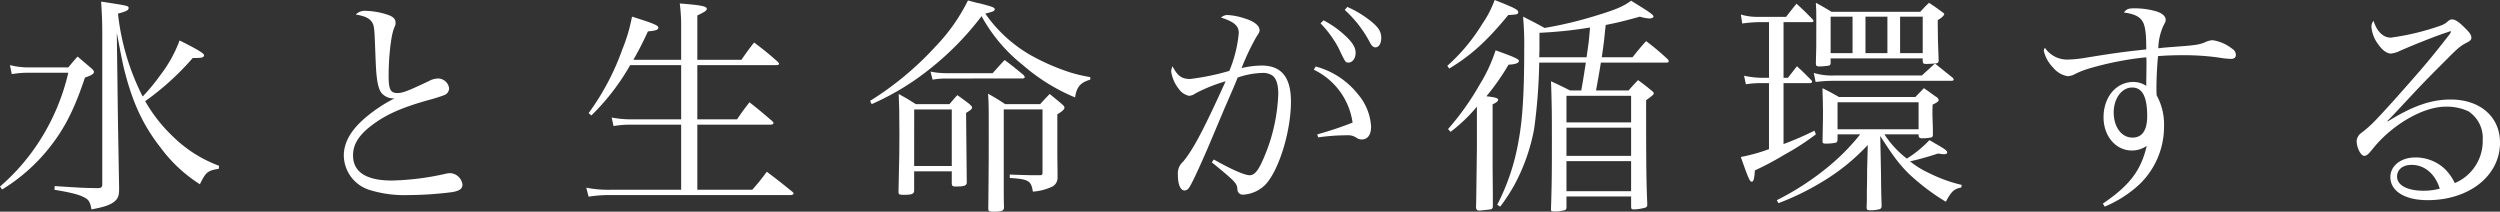
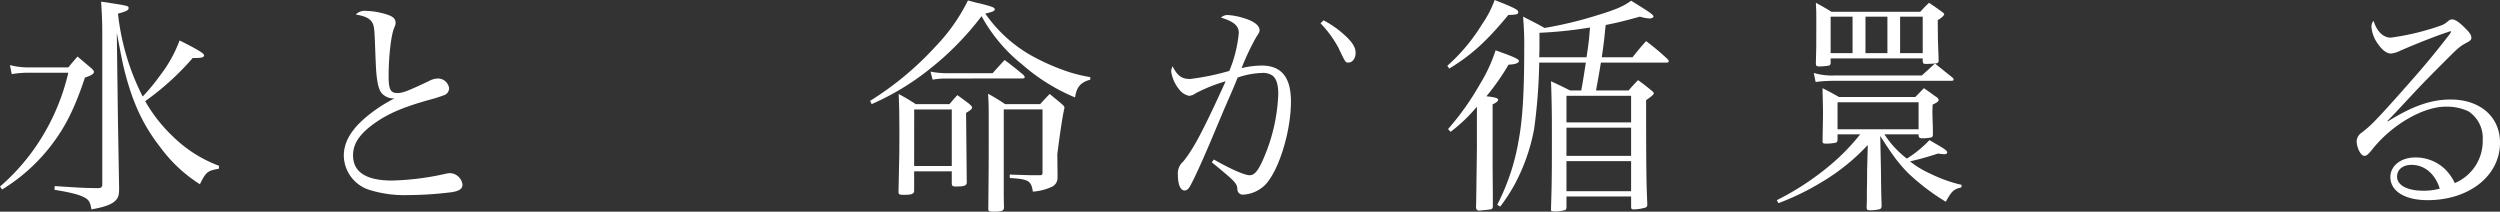
<svg xmlns="http://www.w3.org/2000/svg" width="556.567" height="47.129" viewBox="0 0 556.567 47.129">
  <rect x="0" y="0" width="556.567" height="47.129" fill="#333333" stroke="none" />
  <defs>
    <clipPath id="clip-path">
      <rect id="長方形_25" data-name="長方形 25" width="556.567" height="47.129" fill="#fff" />
    </clipPath>
  </defs>
  <g id="fv_txt" transform="translate(-162.54 -1213.671)">
    <g id="グループ_15" data-name="グループ 15" transform="translate(162.54 1213.671)">
      <g id="グループ_14" data-name="グループ 14" transform="translate(0 0)" clip-path="url(#clip-path)">
        <path id="パス_66" data-name="パス 66" d="M0,32.318l.462.666a40.091,40.091,0,0,0,10.844-9.712C14.492,19.162,16.6,15,18.911,8.061c1.441-.465,2.007-.875,2.007-1.236,0-.2-.156-.462-.618-.871-1.284-1.08-1.694-1.441-3.03-2.572-.875.979-1.184,1.336-2.059,2.416H6.734a16.647,16.647,0,0,1-4.523-.514l.409,2.007a22.487,22.487,0,0,1,4.114-.309h8.476a48.436,48.436,0,0,1-6.165,14.8A46.347,46.347,0,0,1,0,32.318" transform="translate(0 9.209)" fill="#fff" />
        <path id="パス_67" data-name="パス 67" d="M13.023,41.623c-3.343-.052-3.443-.052-9.712-.462l-.052.823c3.7.614,5.446,1.076,6.526,1.642,1.08.514,1.441,1.08,1.7,2.725,3.134-.566,4.571-1.132,5.446-2.055.566-.618.718-1.184.718-2.673l-.257-14.749L17.132,7.036c.875,4.571,1.031,5.394,1.441,7.3,1.85,7.762,4.214,13.055,8.376,18.349a32.345,32.345,0,0,0,8.685,8.067c1.336-2.721,1.7-3.03,4.214-3.443l.052-.666a29,29,0,0,1-10.174-6.425,34.076,34.076,0,0,1-6.273-7.966,59.892,59.892,0,0,0,10.587-9.608h.566c1.493,0,1.954-.156,1.954-.618,0-.413-1.541-1.336-5.45-3.287A29.37,29.37,0,0,1,26.8,16.492a42.849,42.849,0,0,1-3.905,4.728,53.2,53.2,0,0,1-5.5-18.45c1.9-.514,2.364-.771,2.364-1.232,0-.514,0-.514-6.113-1.441.2,3.187.253,4.627.253,7.762v32.89c0,.618-.2.823-.871.875" transform="translate(8.87 0.266)" fill="#fff" />
        <path id="パス_68" data-name="パス 68" d="M44.2,36.777a5.073,5.073,0,0,0-1.027.153,59.913,59.913,0,0,1-11.924,1.493c-5.7,0-8.633-1.9-8.633-5.6,0-2.416,1.232-4.419,4.009-6.578,3.235-2.468,6.626-4.009,12.847-5.755a33.625,33.625,0,0,0,3.443-1.08A1.633,1.633,0,0,0,44,17.866a2.508,2.508,0,0,0-2.468-2.159,4.476,4.476,0,0,0-2.107.614c-4.676,2.211-5.807,2.624-6.887,2.624-1.593,0-2-.774-2-3.8,0-4.266.514-8.685,1.128-10.431.361-.927.413-.927.413-1.34v-.1c0-.718-.413-1.232-1.441-1.645A16.629,16.629,0,0,0,25.441.649a2.72,2.72,0,0,0-2.211.823c2.159.357,3.134.871,3.7,1.85.413.771.465,1.541.618,5.908.156,3.857.2,4.988.361,6.221.257,2.211.718,3.339,1.489,3.905a3.468,3.468,0,0,0,2.468.771,33.037,33.037,0,0,0-6.273,4.114c-3.391,2.825-5.033,5.651-5.033,8.633a8.141,8.141,0,0,0,5.6,7.605A26.3,26.3,0,0,0,34.9,41.662a79.507,79.507,0,0,0,9.869-.67c1.645-.309,2.208-.771,2.208-1.694a2.919,2.919,0,0,0-2.773-2.52" transform="translate(55.981 1.768)" fill="#fff" />
-         <path id="パス_69" data-name="パス 69" d="M40.508,41.681a25.473,25.473,0,0,1-5.446-.462l.514,2a29.888,29.888,0,0,1,4.985-.361H80.594c.309,0,.618-.153.618-.357a.68.68,0,0,0-.257-.361c-2.468-2-3.239-2.621-5.707-4.471a47.9,47.9,0,0,1-3.235,4.009H59.78V27.189H76.019c.465,0,.722-.156.722-.361a.758.758,0,0,0-.257-.409c-2.211-1.9-2.878-2.468-5.089-4.214-1.284,1.642-1.645,2.159-2.773,3.8H59.78V13.929H77.355c.413,0,.618-.1.618-.309,0-.1-.1-.2-.257-.409-2.211-1.954-2.93-2.52-5.294-4.318-1.284,1.645-1.645,2.159-2.825,3.853H59.78V2.88c1.694-.823,2.107-1.08,2.107-1.493,0-.562-1.389-.823-6.012-1.18A38.791,38.791,0,0,1,56.181,5.4v7.349H45.545C46.881,10.381,47.5,9.2,48.784,6.424,50.53,6.271,51.1,6.066,51.1,5.6c0-.514-.979-.923-5.859-2.464a37.1,37.1,0,0,1-2.159,7.3,55.375,55.375,0,0,1-7.5,14.183l.614.517a50.618,50.618,0,0,0,8.637-11.205H56.181V26.005H45.236a23.334,23.334,0,0,1-4.523-.409l.413,1.9a23.243,23.243,0,0,1,4.11-.309H56.181V41.681Z" transform="translate(95.462 0.565)" fill="#fff" />
        <path id="パス_70" data-name="パス 70" d="M54.963,28.078c1.694,0,2.26-.2,2.26-.923V22.836H65.6v2.621c0,.618.153.771.923.771,1.8,0,2.364-.2,2.416-.823-.1-7.4-.1-12.59-.153-15.572,1.027-.614,1.336-.871,1.336-1.18,0-.2-.156-.413-.566-.771-1.132-.875-1.493-1.132-2.725-2.007-.771.823-.975,1.132-1.746,2.007h-7.5c-1.593-1.027-2.107-1.336-3.8-2.263.1,2.263.156,4.166.156,8.841,0,3.7,0,4.058-.2,13.052,0,.465.2.566,1.232.566m2.26-19.015H65.6v12.59H57.223Z" transform="translate(146.291 15.3)" fill="#fff" />
        <path id="パス_71" data-name="パス 71" d="M76.053,7.7c.361,0,.566-.1.566-.309a1.08,1.08,0,0,0-.257-.462C74.564,5.443,74,4.978,72.148,3.589c-.927.979-1.8,1.954-2.673,2.93H59.145a17.168,17.168,0,0,1-3.5-.357l.465,1.8a17.222,17.222,0,0,1,3.03-.257Z" transform="translate(151.513 9.773)" fill="#fff" />
-         <path id="パス_72" data-name="パス 72" d="M72.809,5.657c-.923.975-1.232,1.284-2.107,2.26h-7.81a43.791,43.791,0,0,0-3.8-2.312c.153,2.055.153,3.034.153,8.328,0,6.321,0,7.758-.1,17.318,0,.514.257.618,1.18.618,1.85,0,2.315-.208,2.315-.979-.052-2.208-.052-2.208-.052-6.269V9.1h8.633V23.079c0,.566-.1.666-.666.666h-1.9c-3.648-.1-3.648-.1-4.728-.153v.771c4.214.257,4.78.618,5.137,3.034a11.729,11.729,0,0,0,4.009-.979,2.2,2.2,0,0,0,1.489-2.155v-1.08l-.048-4.114V10.18C75.738,9.462,76.1,9.048,76.1,8.687c0-.2-.156-.409-.566-.771-1.132-.975-1.493-1.232-2.725-2.26" transform="translate(160.874 15.262)" fill="#fff" />
+         <path id="パス_72" data-name="パス 72" d="M72.809,5.657c-.923.975-1.232,1.284-2.107,2.26h-7.81a43.791,43.791,0,0,0-3.8-2.312c.153,2.055.153,3.034.153,8.328,0,6.321,0,7.758-.1,17.318,0,.514.257.618,1.18.618,1.85,0,2.315-.208,2.315-.979-.052-2.208-.052-2.208-.052-6.269V9.1h8.633V23.079c0,.566-.1.666-.666.666h-1.9c-3.648-.1-3.648-.1-4.728-.153v.771c4.214.257,4.78.618,5.137,3.034a11.729,11.729,0,0,0,4.009-.979,2.2,2.2,0,0,0,1.489-2.155v-1.08l-.048-4.114C75.738,9.462,76.1,9.048,76.1,8.687c0-.2-.156-.409-.566-.771-1.132-.975-1.493-1.232-2.725-2.26" transform="translate(160.874 15.262)" fill="#fff" />
        <path id="パス_73" data-name="パス 73" d="M87.6,12.1a31.285,31.285,0,0,1-9.917-9.147c1.694-.413,2.107-.566,2.107-.979,0-.357-.514-.566-3.291-1.284-.618-.1-1.489-.357-2.673-.666a40.821,40.821,0,0,1-7.2,10.226A69.459,69.459,0,0,1,52.033,22.383l.357.718a57.685,57.685,0,0,0,12.851-7.758A64.992,64.992,0,0,0,76.856,3.52,35.737,35.737,0,0,0,86,14.364a42.625,42.625,0,0,0,11.667,7.248c.357-2.364,1.232-3.339,3.391-3.957v-.566a33.978,33.978,0,0,1-4.419-1.027A48.655,48.655,0,0,1,87.6,12.1" transform="translate(141.668 0.078)" fill="#fff" />
        <path id="パス_74" data-name="パス 74" d="M90.186,12.152a19.657,19.657,0,0,0-4.471.566A54.437,54.437,0,0,1,89,5.778c.618-.923.722-1.132.722-1.489,0-1.08-1.284-2.055-3.6-2.725A14.418,14.418,0,0,0,82.629.9a2.1,2.1,0,0,0-1.489.566c2.93.923,3.957,1.85,3.957,3.443a28.925,28.925,0,0,1-2.107,8.428,53.62,53.62,0,0,1-8.737,1.8c-1.9,0-2.825-.718-3.905-2.829a3.45,3.45,0,0,0-.309,1.132,8.145,8.145,0,0,0,1.7,3.909A3.8,3.8,0,0,0,74,18.886a2.688,2.688,0,0,0,1.489-.566,36.183,36.183,0,0,1,6.682-2.673c-4.933,10.844-7.144,15.058-9.456,17.884a3.432,3.432,0,0,0-1.18,2.878c0,2.211.562,3.548,1.489,3.548.462,0,.871-.309,1.232-.979.823-1.437,2.52-5.137,4.575-9.969,1.746-4.162,2.773-6.578,3.03-7.2,2.263-5.189,2.263-5.189,2.982-6.987A17.926,17.926,0,0,1,90.186,13.8a3.832,3.832,0,0,1,2.312.514q1.39.921,1.389,4.162a39.428,39.428,0,0,1-3.034,13.774c-1.336,3.239-2.208,4.318-3.339,4.318-1.08,0-4.061-1.284-7.966-3.5l-.462.618c5.394,4.419,5.6,4.676,5.7,6.012a1.194,1.194,0,0,0,1.389,1.18,7.5,7.5,0,0,0,4.933-2.312c2.982-3.287,5.6-11.819,5.6-18.4,0-5.4-2.107-8.019-6.526-8.019" transform="translate(190.692 2.446)" fill="#fff" />
-         <path id="パス_75" data-name="パス 75" d="M86.076,8.433c.409.718.718.975,1.18.975.774,0,1.288-.875,1.288-2.107,0-1.437-.67-2.464-2.621-3.957A22.819,22.819,0,0,0,80.987.414l-.566.67a26.225,26.225,0,0,1,5.655,7.349" transform="translate(218.959 1.129)" fill="#fff" />
-         <path id="パス_76" data-name="パス 76" d="M88.079,19.857a2.042,2.042,0,0,0,1.184.361c1.284,0,2.055-1.027,2.055-2.829a12.089,12.089,0,0,0-2.93-7.244A17.869,17.869,0,0,0,78.98,3.976l-.409.718A15.463,15.463,0,0,1,87.2,16.466a77.456,77.456,0,0,1-7.862,2.621l.2.67a45.217,45.217,0,0,1,6.425-.465,3.136,3.136,0,0,1,2.107.566" transform="translate(213.922 10.827)" fill="#fff" />
        <path id="パス_77" data-name="パス 77" d="M85.189,10.622c.875,0,1.593-.927,1.593-2.159S86.064,6.047,84.214,4.4a21.817,21.817,0,0,0-4.575-3.187l-.666.67a24.514,24.514,0,0,1,3.957,5.394c1.593,3.343,1.593,3.343,2.26,3.343" transform="translate(215.014 3.309)" fill="#fff" />
        <path id="パス_78" data-name="パス 78" d="M100.124,3.343c2-.1,2.211-.153,2.211-.67S101.408,1.7,97.09,0a23.045,23.045,0,0,1-2.773,5.346,40.959,40.959,0,0,1-7.762,9.3l.413.618c4.88-2.93,8.428-6.168,13.156-11.924" transform="translate(235.66 0.001)" fill="#fff" />
        <path id="パス_79" data-name="パス 79" d="M97.184,3.01a34.472,34.472,0,0,1-3.5,7.553A59.506,59.506,0,0,1,86.6,20.536l.566.614a35.3,35.3,0,0,0,5.859-5.6V24.7c-.1,8.067-.156,12.538-.2,13.361.1.462.305.618.718.618.257,0,2.155-.2,2.464-.257.361-.052.465-.153.566-.566V35.077l-.052-6.064V15.034c.823-.357,1.236-.718,1.236-1.027,0-.357-.718-.566-2.621-.771a51.491,51.491,0,0,0,4.933-7.04c1.489-.052,2.312-.361,2.312-.823,0-.413-1.027-.875-5.189-2.364" transform="translate(235.774 8.197)" fill="#fff" />
        <path id="パス_80" data-name="パス 80" d="M94.318,31.085a48.89,48.89,0,0,1-4.78,14.388l.666.409A39.73,39.73,0,0,0,93.391,41a42.426,42.426,0,0,0,4.37-12.437,123.218,123.218,0,0,0,1.128-14.749h10.382c-.618,3.957-.67,4.266-1.027,6.217h-2.468c-1.746-.871-2.364-1.18-4.266-2.055.052,1.232.052,1.232.1,2.982.1,3.905.1,4.985.1,11,0,7.658-.048,9.612-.2,14.444v.153c0,.361.156.409,1.08.409a6.511,6.511,0,0,0,1.8-.257c.413-.052.517-.2.566-.614V43.623h14.392v2.159c0,.618.1.718.614.718a9.66,9.66,0,0,0,2.416-.361.635.635,0,0,0,.566-.718v-.257c-.2-4.676-.257-7.71-.257-22.973,1.441-1.027,1.7-1.284,1.7-1.541,0-.153-.156-.361-.514-.618-1.236-1.027-1.645-1.336-2.982-2.312-.927.975-1.232,1.284-2.107,2.312h-7.248c.462-2.517.823-4.571,1.08-6.217H127.26c.309,0,.462-.1.462-.257a.846.846,0,0,0-.153-.413,54.675,54.675,0,0,0-4.884-4.11c-1.336,1.489-1.746,2-3.03,3.6h-6.839c.361-2.464.566-4.006.722-5.856.1-.823.1-.823.153-1.336,2.878-.566,4.266-.927,7.605-1.85A9.462,9.462,0,0,0,123.455,4c.413,0,.875-.2.875-.409,0-.413-.718-.927-4.985-3.548-1.75,1.284-3.443,2-7.862,3.339a87.7,87.7,0,0,1-11.41,2.725C98.067,4.975,97.4,4.666,95.293,3.59a69.91,69.91,0,0,1,.257,7.3c0,9.508-.361,15.52-1.232,20.2m25.027,11.354H104.954V35.757h14.392Zm0-7.862H104.954V28.308h14.392Zm0-7.453H104.954V21.213h14.392ZM98.941,9.55V7.186A94.158,94.158,0,0,0,110.2,6.006c-.257,3.082-.257,3.082-.771,6.626H98.889c.052-1.336.052-1.746.052-3.082" transform="translate(243.782 0.116)" fill="#fff" />
        <path id="パス_81" data-name="パス 81" d="M135.915,21.564a64.147,64.147,0,0,0,6.221-1.746,12.542,12.542,0,0,0,1.389.153c.409,0,.666-.153.666-.409,0-.361-.566-.771-2.26-1.746-.413-.208-.927-.566-1.7-.979A25.18,25.18,0,0,1,135.2,20.95a21.768,21.768,0,0,1-4.985-5.4h7.605v.257c.052.465.2.618.875.618a9.358,9.358,0,0,0,2-.2c.2-.1.257-.2.309-.514,0-1.493,0-1.493-.052-2.878-.052-1.7-.052-1.7-.052-1.8,0-.566,0-1.18.052-2.107.979-.462,1.336-.718,1.336-1.027a.986.986,0,0,0-.514-.666C140.59,6.406,140.233,6.1,139,5.274l-1.9,1.954H120.086c-1.541-.875-2-1.132-3.648-1.954,0,.975,0,.975.052,2.416.048,2.569.048,2.569.048,3.239,0,.718,0,.718-.1,6.165v.052c0,.361.153.462.718.462a10.2,10.2,0,0,0,2.211-.2c.257-.052.361-.257.41-.614V15.552h5.04a47.416,47.416,0,0,1-6.477,6.682A60.622,60.622,0,0,1,106.26,30.2l.361.666a57.632,57.632,0,0,0,9.612-4.676,46.281,46.281,0,0,0,10.278-8.275l-.153,5.655c0,2.159,0,2.312-.052,4.367,0,2.364,0,2.364-.052,3.8,0,.618.1.718,1.027.718a8.752,8.752,0,0,0,1.437-.153c.618-.1.774-.2.875-.718-.1-3.239-.1-3.239-.153-8.019l-.156-7.658c2.725,4.266,4.114,6.168,6.321,8.376a49.011,49.011,0,0,0,8.275,6.269c1.284-2.364,1.8-2.825,3.443-3.183l.1-.566a32.34,32.34,0,0,1-7.14-2.572,20.128,20.128,0,0,1-4.37-2.673M119.777,8.408h18.04v6.012h-18.04Z" transform="translate(289.31 14.361)" fill="#fff" />
-         <path id="パス_82" data-name="パス 82" d="M104.107,34.347c1.7,4.832,2,5.5,2.416,5.5s.566-.566.718-2.517a65.223,65.223,0,0,0,6.477-3.443,56.723,56.723,0,0,0,7.092-4.575l-.309-.823a69.608,69.608,0,0,1-6.887,2.982V17.9h5.912c.257,0,.462-.153.462-.309a.826.826,0,0,0-.156-.309c-1.385-1.385-1.8-1.85-3.235-3.134L114.59,16.72h-.975V4.331h6.168c.309,0,.514-.1.514-.305a.784.784,0,0,0-.2-.309c-1.493-1.541-1.954-2.007-3.6-3.5-1.232,1.541-1.232,1.541-2.312,2.93h-5.96a12.9,12.9,0,0,1-4.114-.514l.309,2a28.62,28.62,0,0,1,3.8-.309h2.159V16.72h-1.7a20.626,20.626,0,0,1-3.857-.462l.413,1.9a21.248,21.248,0,0,1,3.391-.257h1.75V32.6a39.031,39.031,0,0,1-6.273,1.746" transform="translate(283.448 0.603)" fill="#fff" />
        <path id="パス_83" data-name="パス 83" d="M113.044,6.469a14.26,14.26,0,0,1-4.575-.566l.413,2.007a33.132,33.132,0,0,1,4.162-.257h25.9c.514,0,.666-.052.666-.309,0-.1-.052-.2-.2-.361-.871-.718-2.211-1.746-3.957-3.187l-2.93,2.673Z" transform="translate(295.324 10.337)" fill="#fff" />
        <path id="パス_84" data-name="パス 84" d="M135.933,13.065c-.153-3.492-.2-6.064-.2-7.862V4.023c.823-.465,1.441-1.031,1.441-1.34,0-.1-.208-.305-.517-.51-1.18-.875-1.59-1.132-2.878-2.007-.871.823-1.132,1.132-1.951,2.007H112.086c-1.437-.875-1.9-1.132-3.492-2.007.1,1.541.1,2.107.1,4.114,0,6.012,0,6.012-.1,9.456,0,.462.2.614.823.614.357,0,1.437-.1,1.8-.153.514-.052.562-.153.666-.514V12.551h20.5v.566c.052.618.156.67.927.67.413,0,.771-.052,1.8-.1.67-.052.771-.153.823-.618m-19.168-1.694h-4.88V3.252h4.88Zm7.758,0h-4.884V3.252h4.884Zm7.862,0h-5.037V3.252h5.037Z" transform="translate(295.665 0.453)" fill="#fff" />
-         <path id="パス_85" data-name="パス 85" d="M145.04,11.393a9.685,9.685,0,0,1,.052,1.027c0,1.645-.052,4.471-.052,5.346a5.154,5.154,0,0,0-2.878-.875c-3.8,0-6.63,3.339-6.63,7.862,0,4.214,2.725,7.4,6.325,7.4a5.891,5.891,0,0,0,3.287-1.027c-1.284,5.5-3.8,8.789-9.765,12.847l.409.67a26.181,26.181,0,0,0,7.658-4.884A17.8,17.8,0,0,0,149,26.708a13.4,13.4,0,0,0-1.645-6.839c-.048-.771-.048-1.385-.048-1.746,0-1.9.153-5.037.357-6.987,2.107-.156,3.6-.2,5.5-.2a55.157,55.157,0,0,1,7.911.51,20.586,20.586,0,0,0,2.777.309c.771,0,1.132-.309,1.132-.871a1.588,1.588,0,0,0-.823-1.389,9.073,9.073,0,0,0-4.37-1.9,4.729,4.729,0,0,0-1.9.566c-1.333.462-1.9.566-6.835.923-2,.156-2,.156-3.339.309A12.9,12.9,0,0,1,148.845,4.4c.462-.875.514-.975.514-1.389,0-.718-.718-1.385-1.954-1.8A17.21,17.21,0,0,0,142.419.5c-1.389,0-1.746.153-2.364.927,2.621.357,3.853,1.076,4.419,2.517.413,1.132.566,2.621.566,5.7-5.242.566-7.092.823-13.156,1.8a27.35,27.35,0,0,1-4.419.465,5.974,5.974,0,0,1-4.985-2.621,1.685,1.685,0,0,0-.257.614,7.63,7.63,0,0,0,2.055,3.752,5.289,5.289,0,0,0,3.291,1.954,5.007,5.007,0,0,0,1.18-.257,18.794,18.794,0,0,1,3.339-1.389,70.338,70.338,0,0,1,12.951-2.569m-3.082,17.884c-2.416,0-4.162-2.364-4.162-5.6,0-3.134,1.8-5.55,4.11-5.55,2.26,0,3.343,2.055,3.343,6.321,0,3.187-1.083,4.832-3.291,4.832" transform="translate(332.774 1.355)" fill="#fff" />
        <path id="パス_86" data-name="パス 86" d="M142.633,31.533c.514,0,.871-.309,1.746-1.385,4.266-5.45,11.306-9.56,16.342-9.56a11.4,11.4,0,0,1,5.089,1.027A7.093,7.093,0,0,1,169,27.989a10.118,10.118,0,0,1-6.221,9.608,10.628,10.628,0,0,0-2.26-3.187,9.485,9.485,0,0,0-6.526-2.517c-3.19,0-5.55,1.85-5.55,4.367,0,3.134,3.235,5.141,8.272,5.141,9.3,0,16.138-5.45,16.138-12.8,0-5.755-4.419-9.608-11-9.608-4.318,0-8.48,1.437-13.979,4.88l-.1-.1c1.08-1.08,1.08-1.08,6.016-6.373,2.412-2.569,4.315-4.471,7.553-7.71,2.26-2.263,2.773-2.673,4.266-3.443.614-.309.871-.618.871-.975,0-.618-.357-1.184-1.541-2.312-1.284-1.288-2.107-1.8-2.773-1.8a1.254,1.254,0,0,0-.722.257c-1.076.927-1.18.927-3.187,1.593a55.928,55.928,0,0,1-9.712,2.211c-1.694,0-3.082-1.336-3.853-3.752a2.106,2.106,0,0,0-.465,1.336,7.367,7.367,0,0,0,1.441,3.8c.979,1.437,2,2.159,2.93,2.159A6.11,6.11,0,0,0,150.7,8.1c3.544-1.541,8.38-3.443,10.383-4.061l.257-.1a2.284,2.284,0,0,0,.257-.1h.153a.051.051,0,0,1,.052-.052c.052,0,.153.1.153.1a2.772,2.772,0,0,1-.514.823c-4.058,5.242-6.012,7.5-12.281,14.544-4.367,4.828-5.193,5.651-7.144,7.144a2.452,2.452,0,0,0-1.08,1.8c0,1.541.927,3.339,1.7,3.339m13.156,7.762c-3.6,0-5.859-1.232-5.859-3.134,0-1.593,1.284-2.621,3.239-2.621,2.878,0,5.242,2,6.269,5.294a13.733,13.733,0,0,1-3.648.462" transform="translate(383.718 3.16)" fill="#fff" />
      </g>
    </g>
  </g>
</svg>